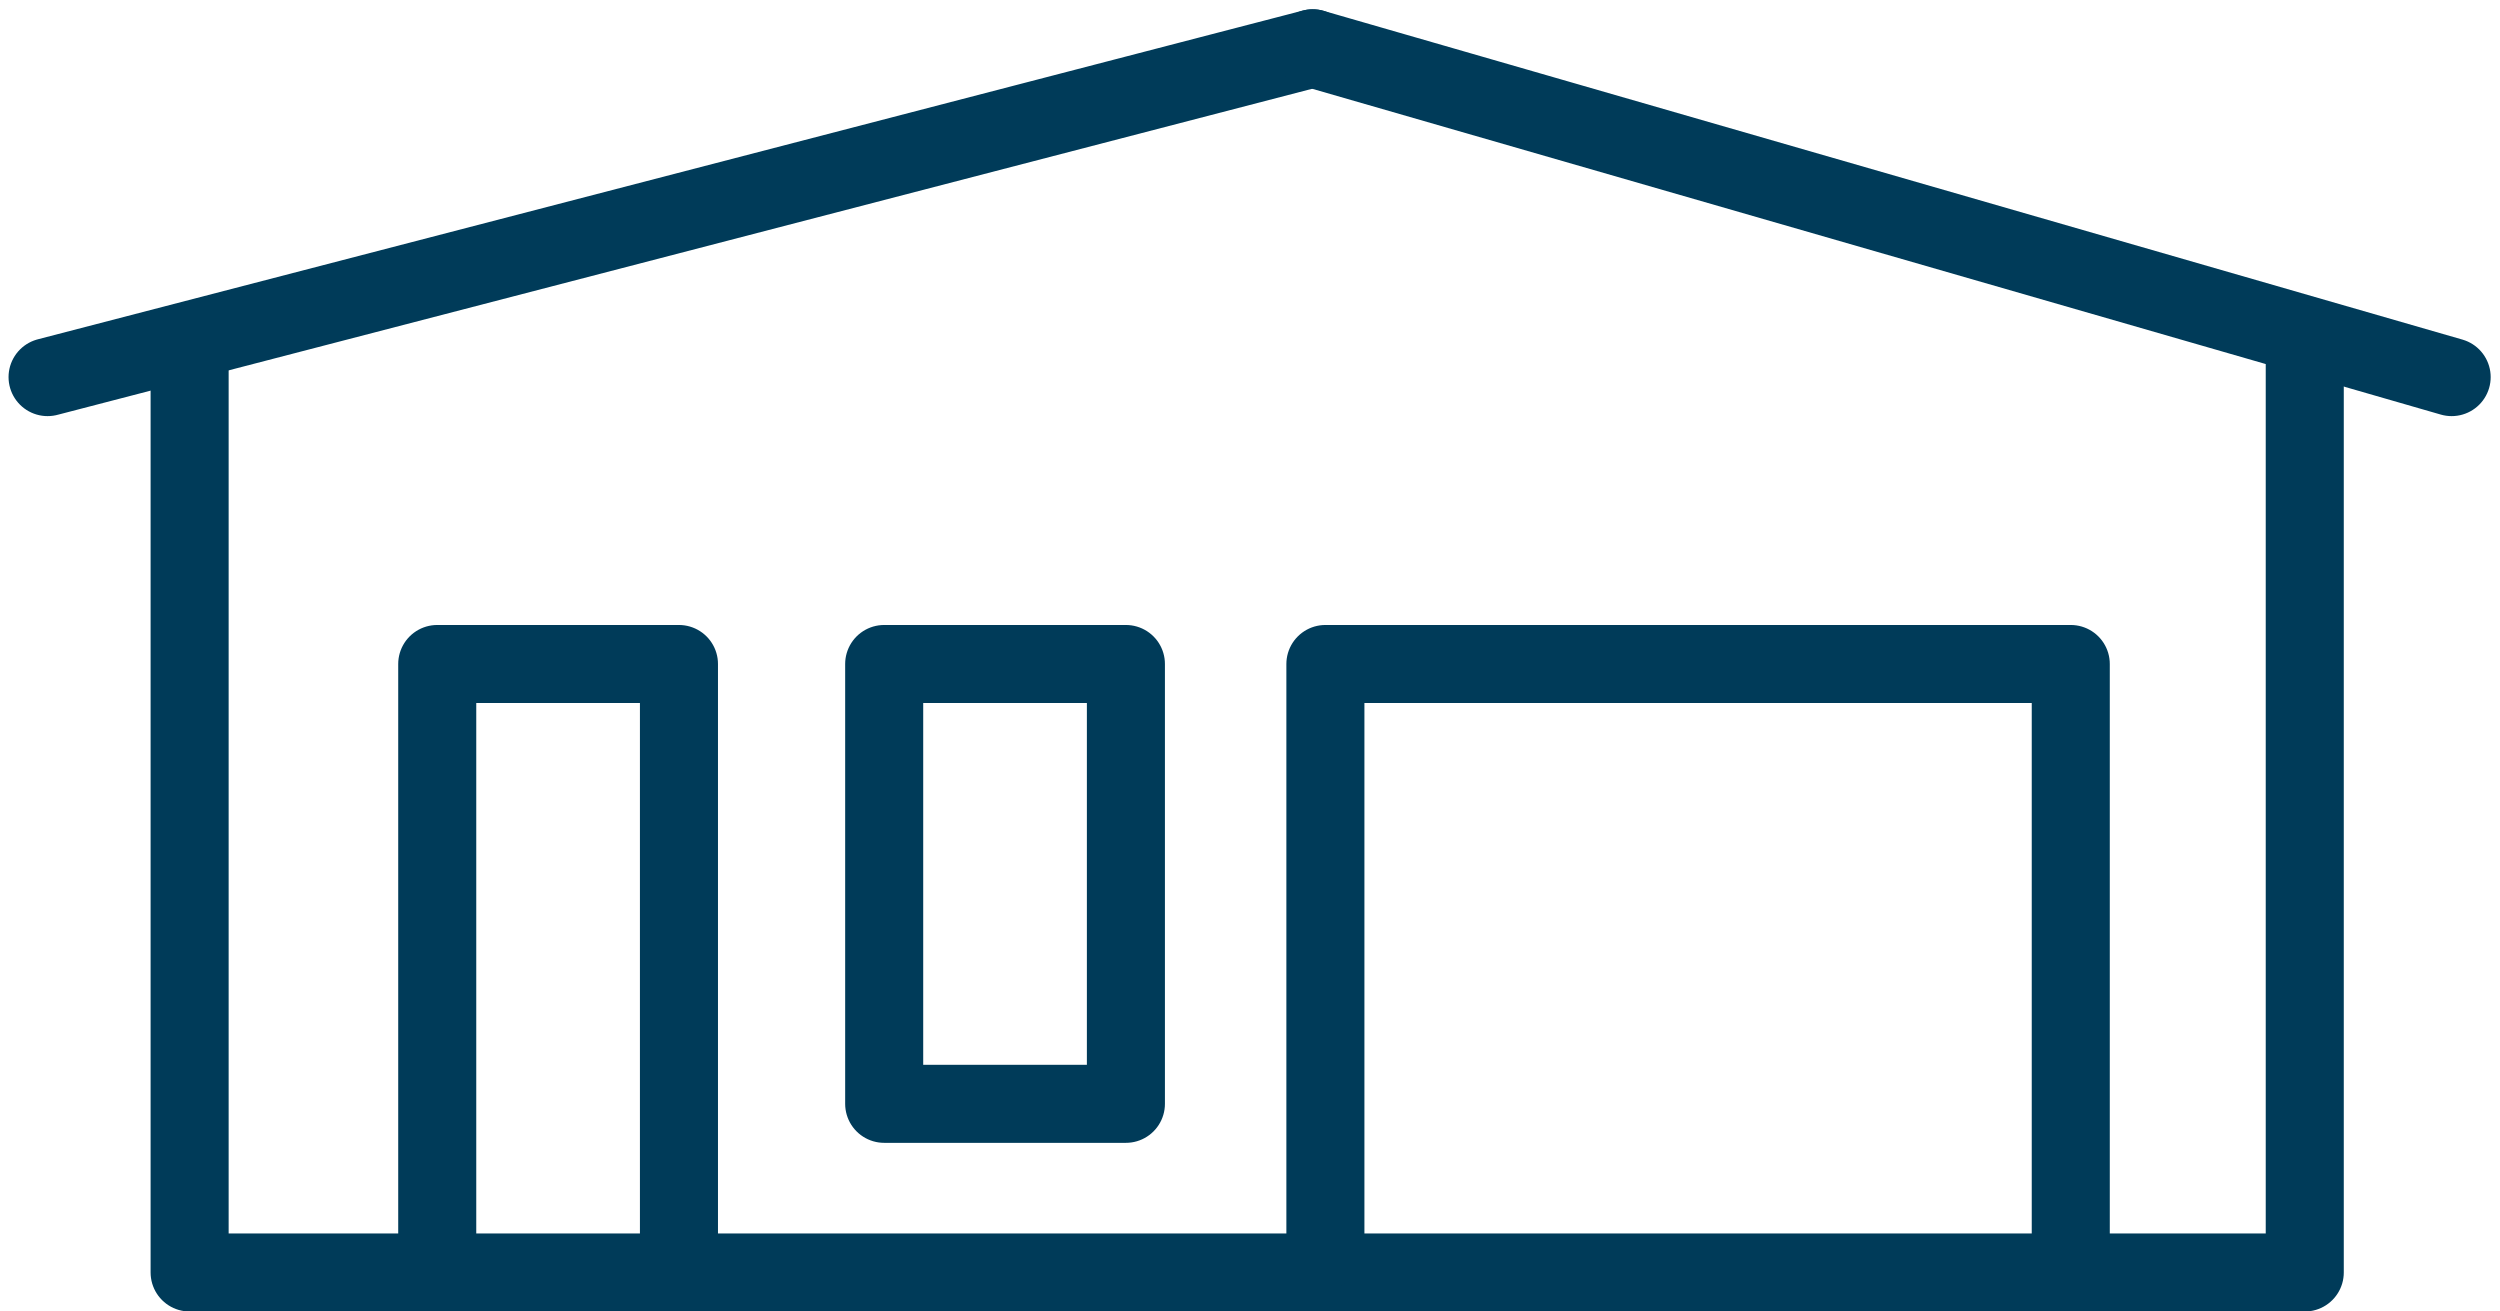
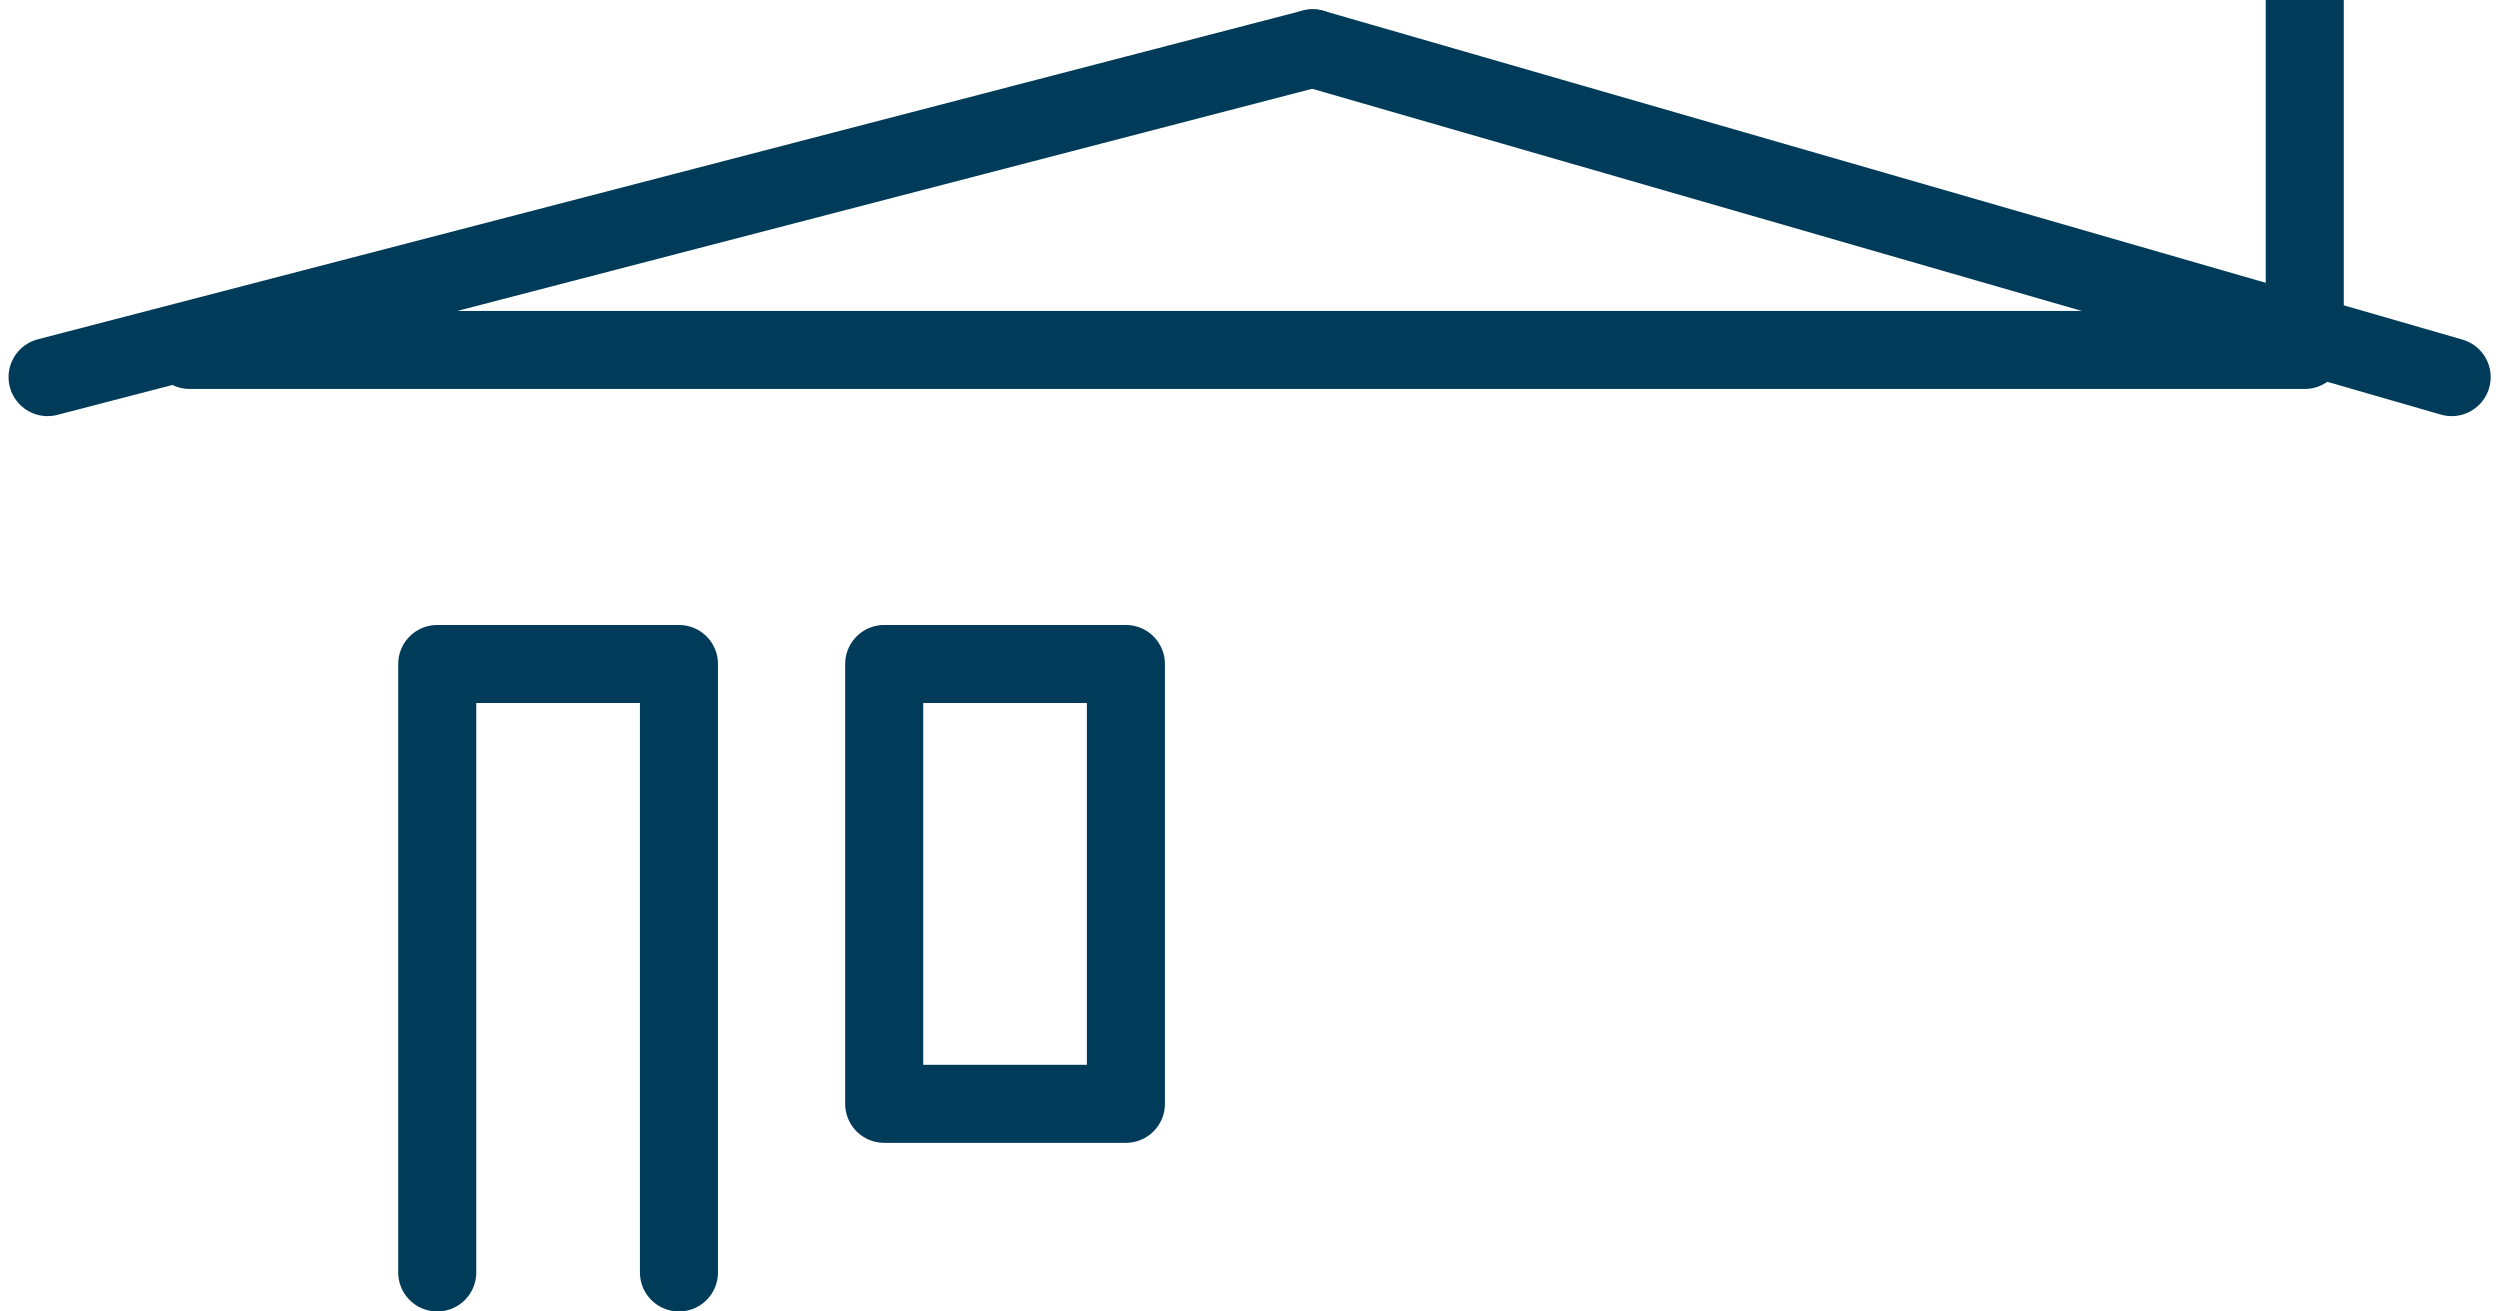
<svg xmlns="http://www.w3.org/2000/svg" width="64.062" height="33.606" viewBox="0 0 64.062 33.606">
  <g id="Group_731" data-name="Group 731" transform="translate(-316.14 -1005.711)">
-     <path id="Path_967" data-name="Path 967" d="M320.478,1013.572v23.64h54.2v-23.64" transform="translate(0.521 1.106)" fill="none" stroke="#003B59" stroke-linecap="round" stroke-linejoin="round" stroke-width="2" />
+     <path id="Path_967" data-name="Path 967" d="M320.478,1013.572h54.2v-23.64" transform="translate(0.521 1.106)" fill="none" stroke="#003B59" stroke-linecap="round" stroke-linejoin="round" stroke-width="2" />
    <line id="Line_60" data-name="Line 60" y1="8.425" x2="32.419" transform="translate(317.359 1006.949)" fill="none" stroke="#003B59" stroke-linecap="round" stroke-linejoin="round" stroke-width="2" />
    <line id="Line_61" data-name="Line 61" x1="29.185" y1="8.425" transform="translate(349.778 1006.949)" fill="none" stroke="#003B59" stroke-linecap="round" stroke-linejoin="round" stroke-width="2" />
-     <path id="Path_968" data-name="Path 968" d="M345.418,1035.478v-15.009h19.1V1035.4" transform="translate(4.685 2.257)" fill="none" stroke="#003B59" stroke-linecap="round" stroke-linejoin="round" stroke-width="2" />
    <rect id="Rectangle_191" data-name="Rectangle 191" width="6.194" height="11.27" transform="translate(338.797 1022.726)" fill="none" stroke="#003B59" stroke-linecap="round" stroke-linejoin="round" stroke-width="2" />
    <path id="Path_969" data-name="Path 969" d="M325.915,1036.06v-15.591h6.194v15.591" transform="translate(1.429 2.257)" fill="none" stroke="#003B59" stroke-linecap="round" stroke-linejoin="round" stroke-width="2" />
  </g>
</svg>